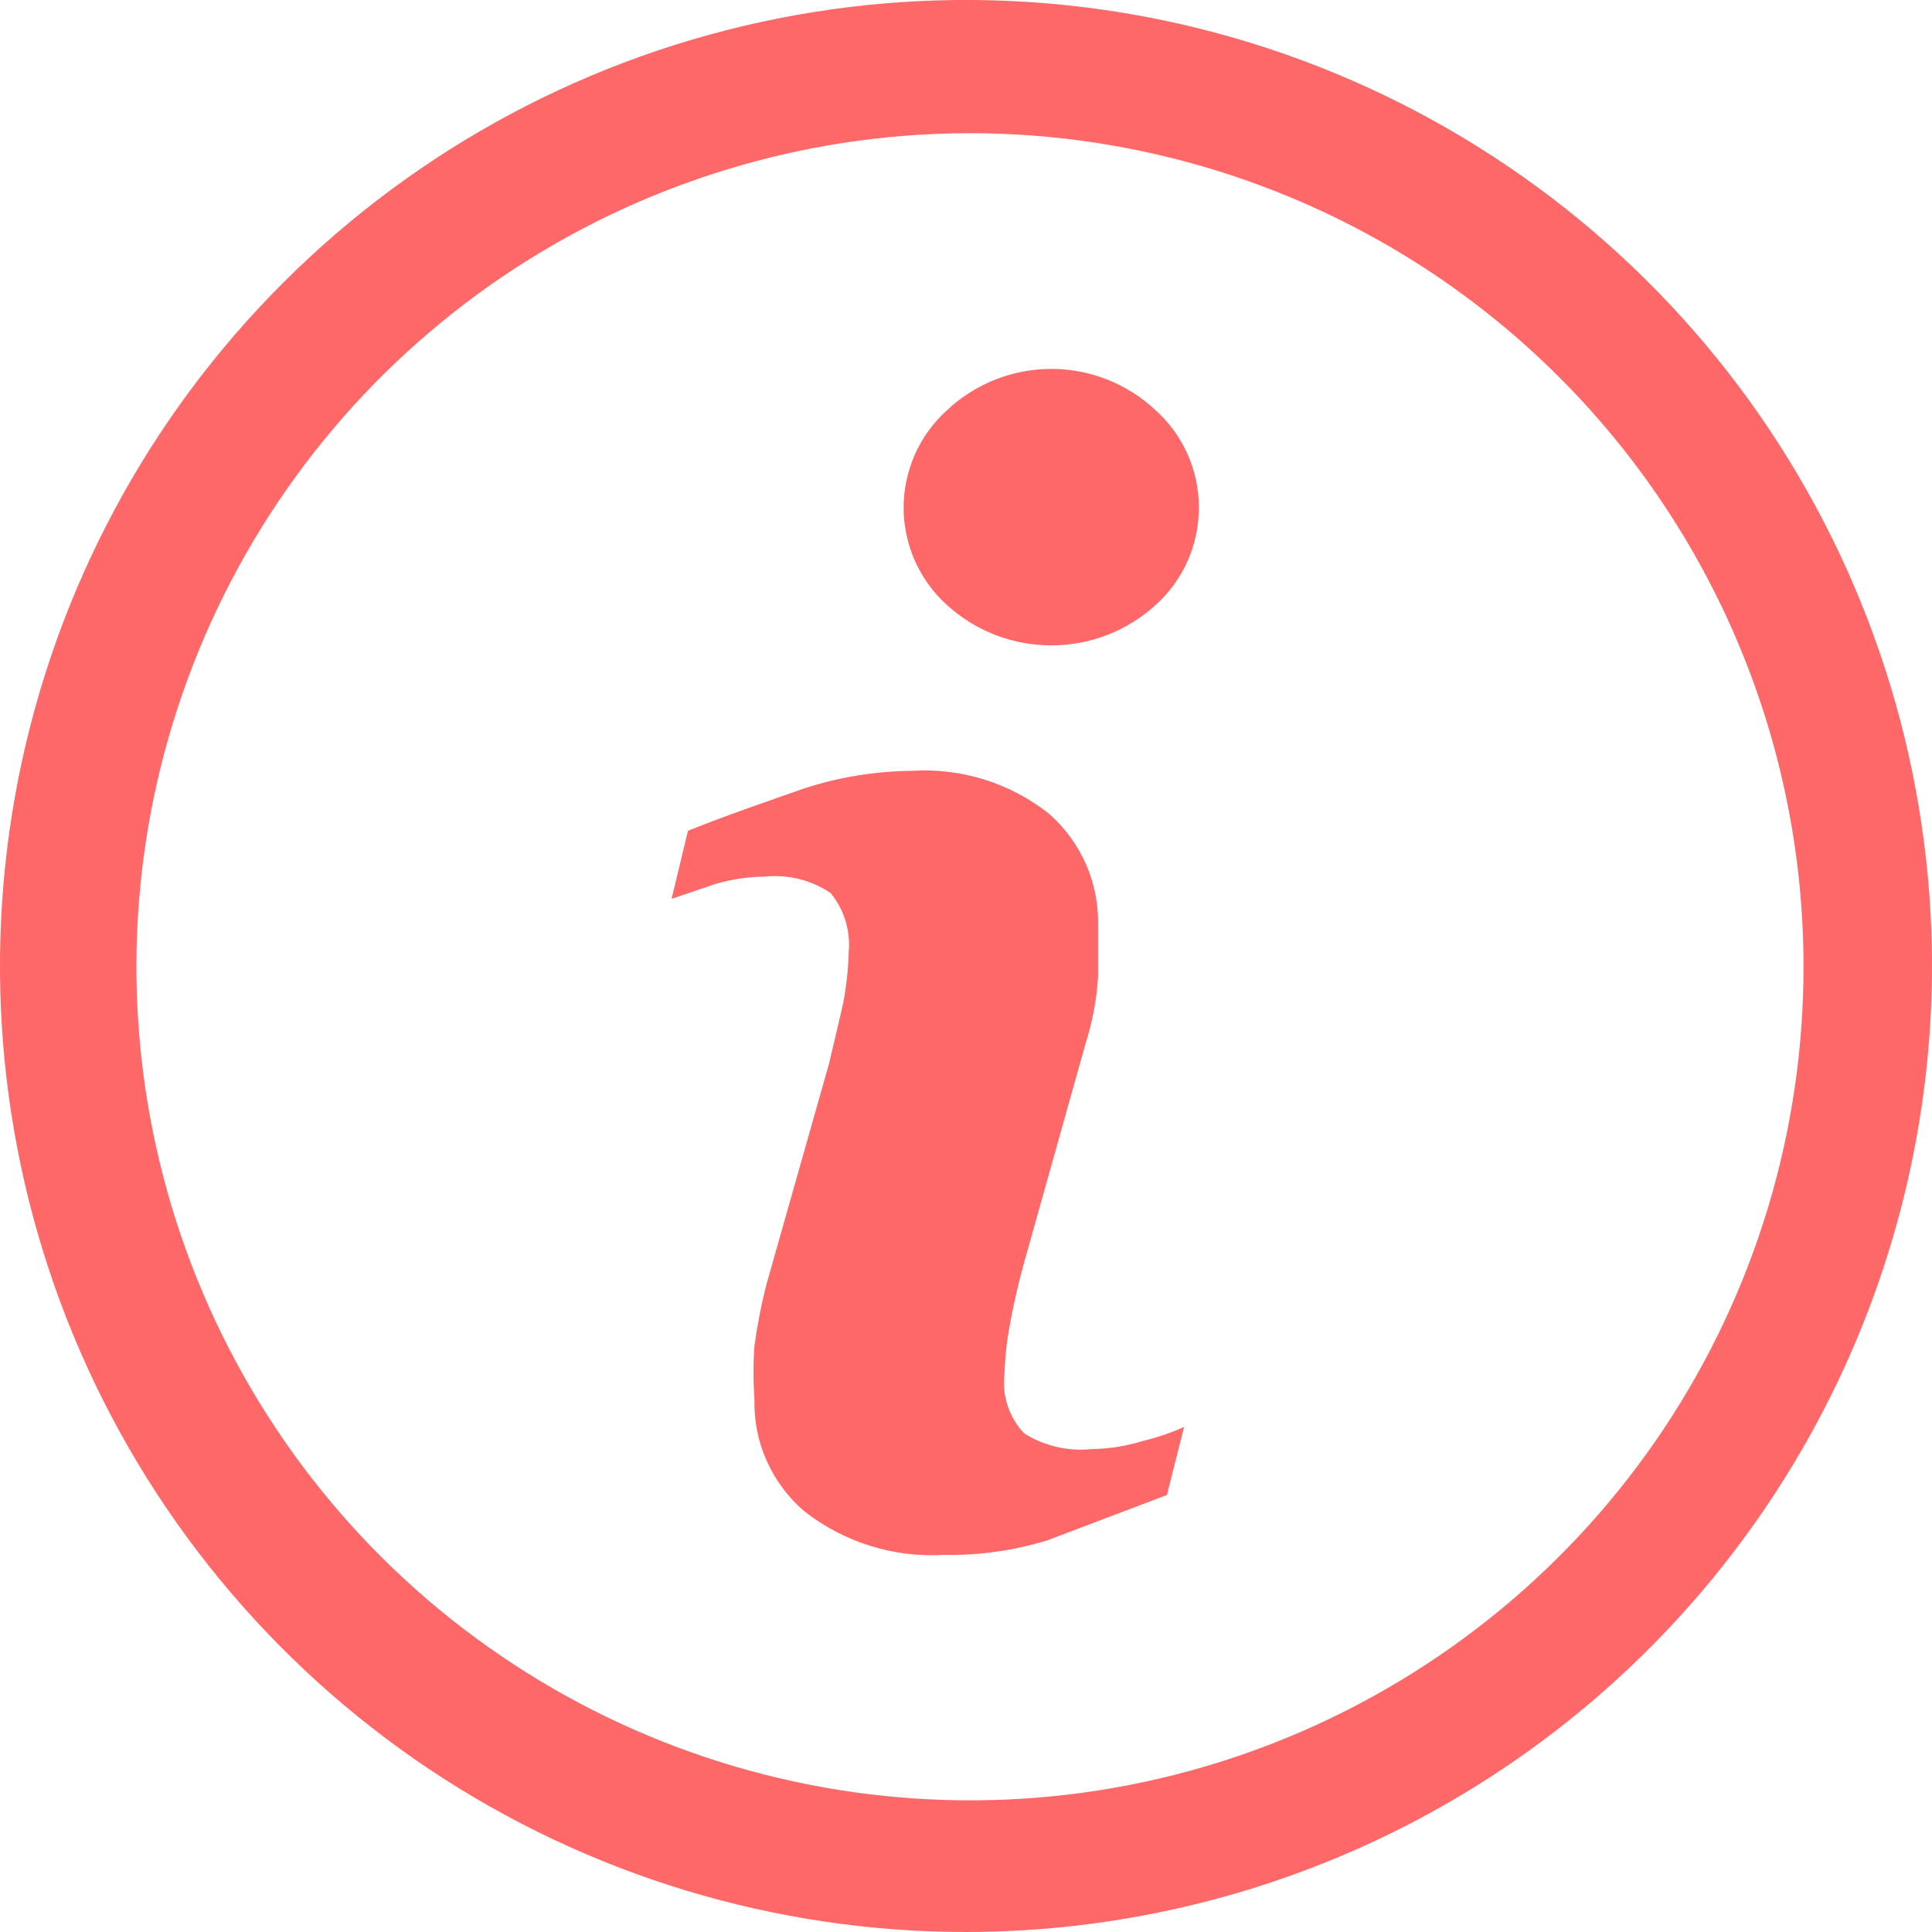
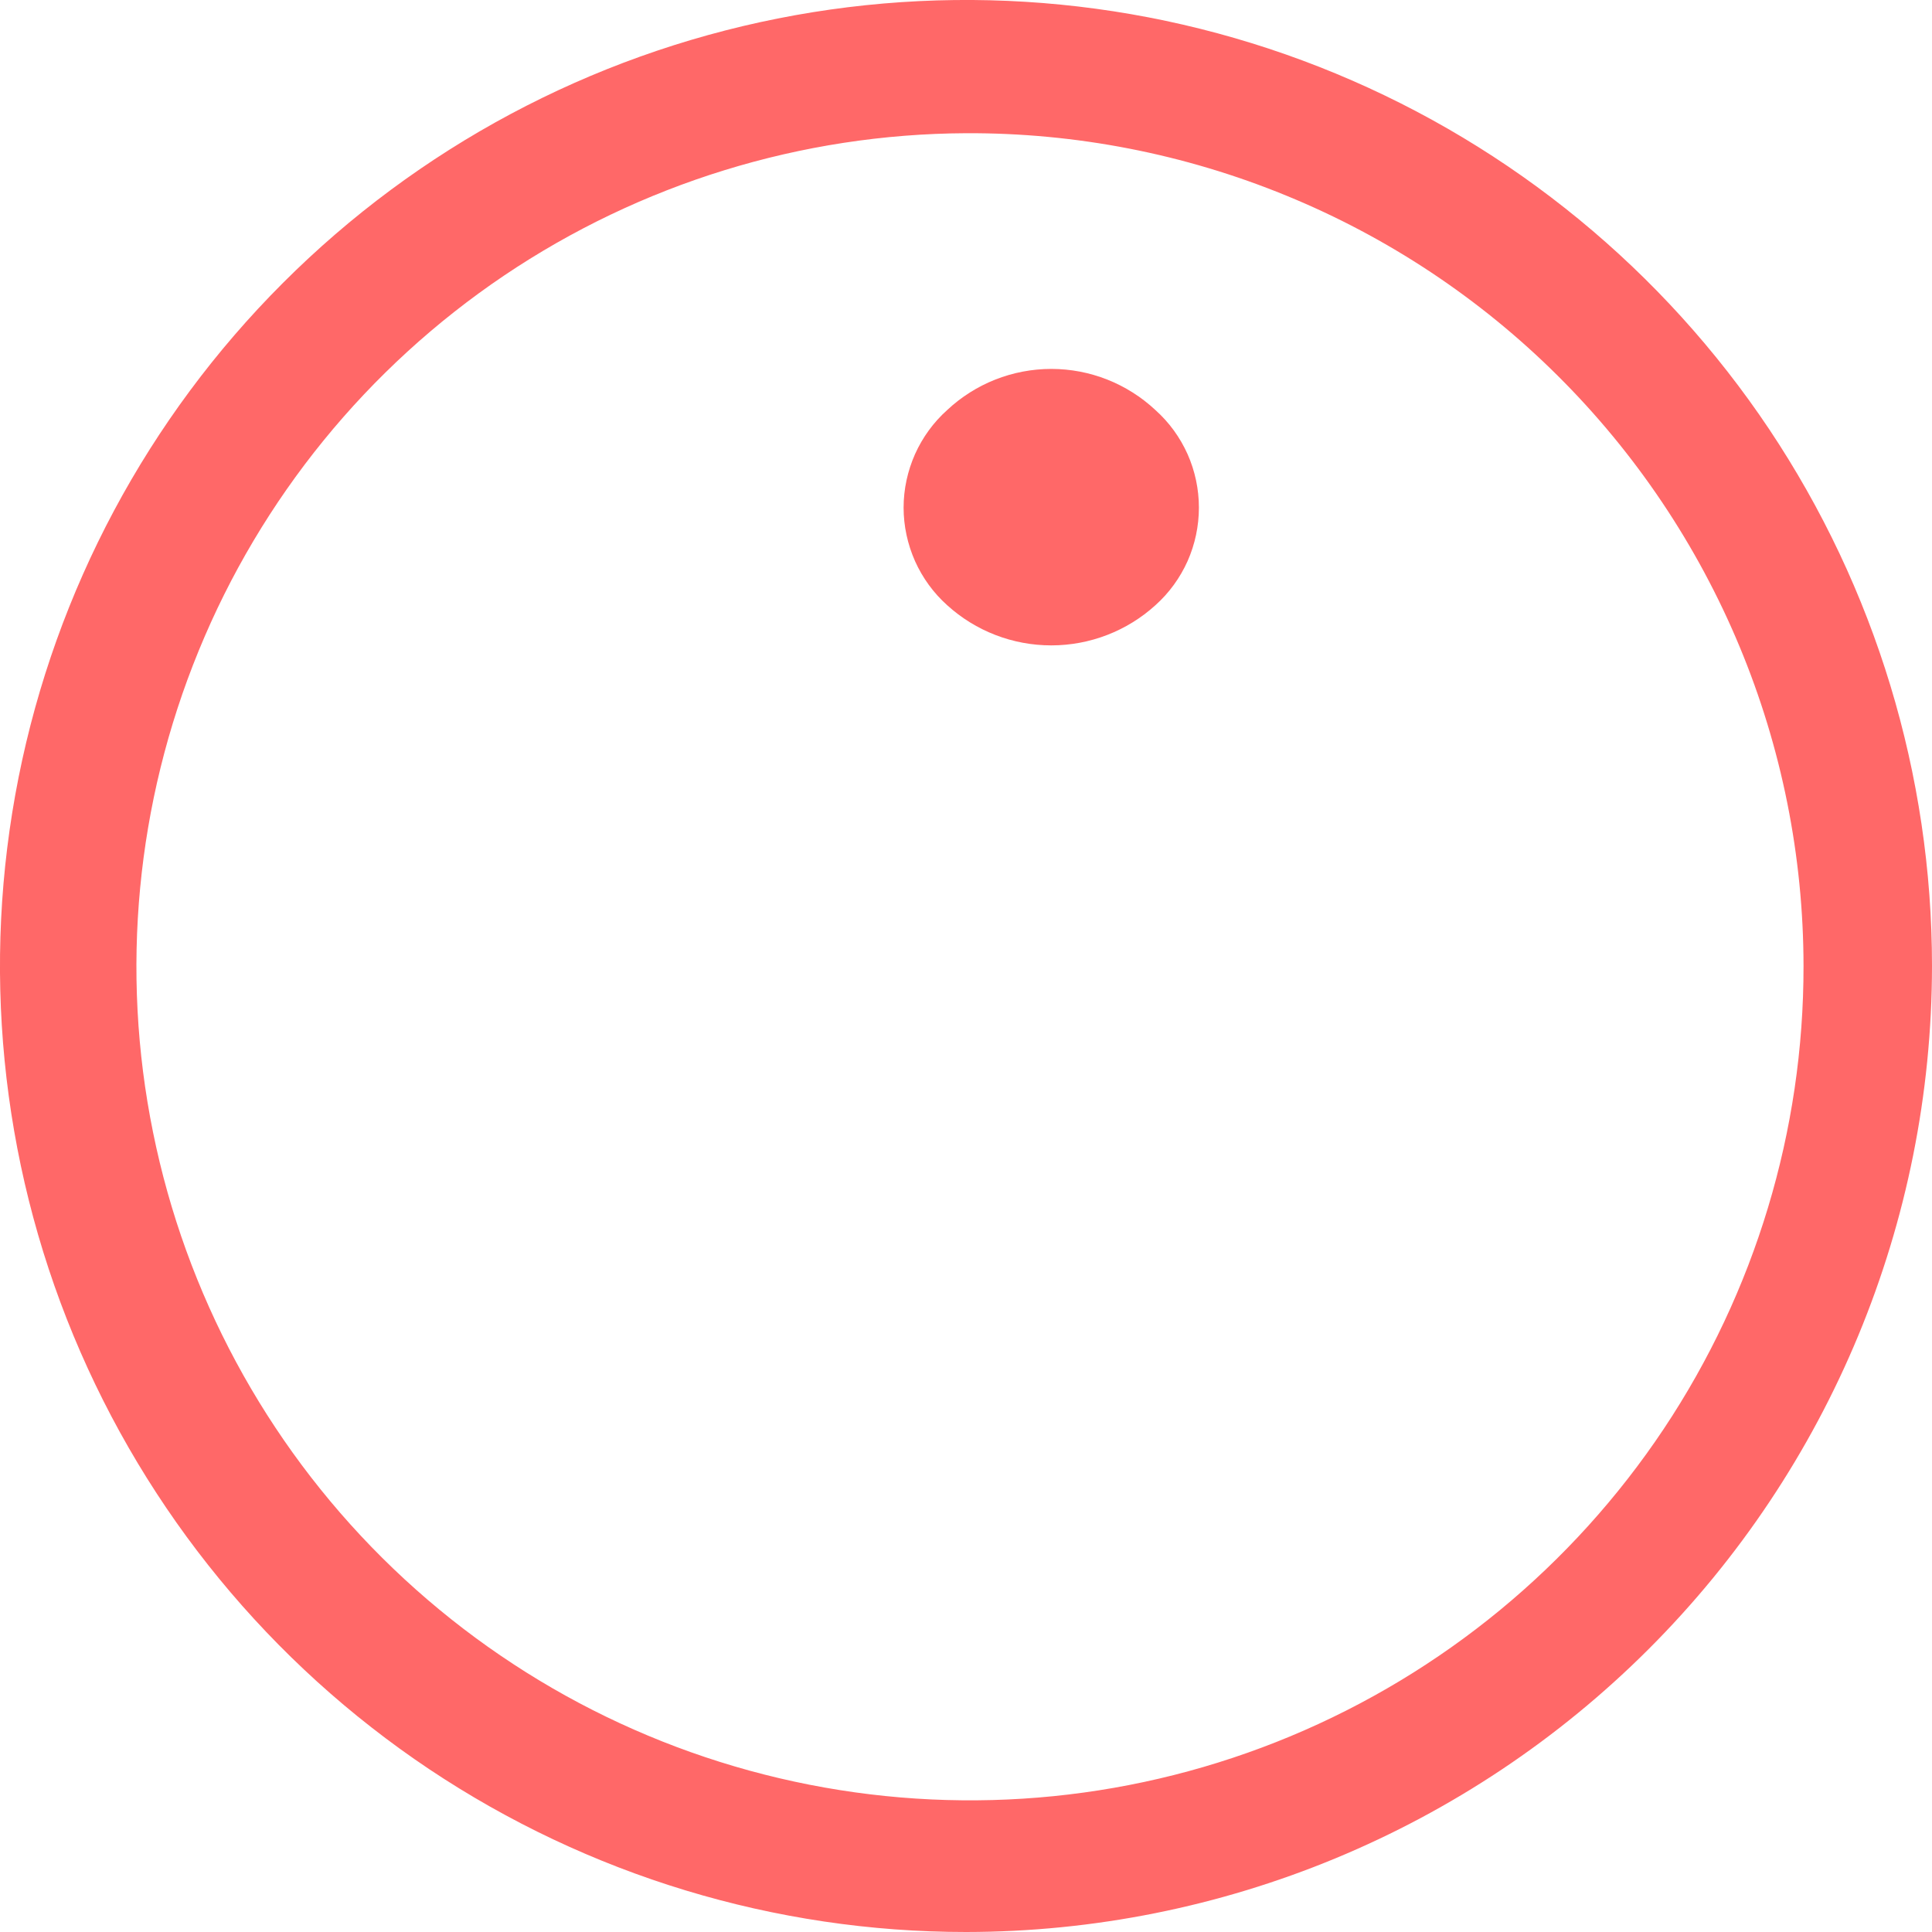
<svg xmlns="http://www.w3.org/2000/svg" width="20" height="20" viewBox="0 0 20 20" fill="none">
  <g clip-path="url(#clip0_251_768)">
-     <path d="M12.08 15.476L10.849 15.943C10.503 16.051 10.142 16.102 9.779 16.096C9.257 16.128 8.74 15.968 8.328 15.646C8.16 15.503 8.027 15.324 7.937 15.123C7.847 14.922 7.804 14.703 7.81 14.483C7.797 14.299 7.797 14.115 7.81 13.931C7.84 13.714 7.882 13.498 7.937 13.286L8.582 11.011C8.633 10.79 8.684 10.586 8.727 10.391C8.761 10.215 8.781 10.036 8.786 9.856C8.806 9.636 8.739 9.417 8.599 9.245C8.397 9.109 8.154 9.049 7.912 9.075C7.739 9.077 7.568 9.103 7.402 9.152L6.952 9.305L7.122 8.6C7.547 8.43 7.971 8.286 8.336 8.158C8.69 8.044 9.059 7.984 9.431 7.98C9.945 7.946 10.453 8.103 10.857 8.422C11.024 8.567 11.155 8.748 11.244 8.95C11.332 9.153 11.374 9.372 11.367 9.593C11.367 9.687 11.367 9.865 11.367 10.111C11.353 10.345 11.31 10.575 11.239 10.799L10.603 13.065C10.552 13.252 10.501 13.456 10.458 13.693C10.424 13.867 10.404 14.043 10.399 14.22C10.385 14.332 10.396 14.445 10.431 14.552C10.467 14.659 10.525 14.758 10.603 14.839C10.81 14.969 11.055 15.026 11.299 15.001C11.48 14.998 11.66 14.97 11.834 14.916C11.979 14.881 12.121 14.833 12.258 14.771L12.08 15.476Z" fill="#FF6868" />
    <path d="M11.961 6.265C11.666 6.533 11.281 6.681 10.883 6.681C10.484 6.681 10.1 6.533 9.805 6.265C9.663 6.138 9.55 5.982 9.472 5.808C9.395 5.634 9.354 5.445 9.354 5.255C9.354 5.064 9.395 4.876 9.472 4.702C9.55 4.528 9.663 4.372 9.805 4.245C10.097 3.971 10.483 3.819 10.883 3.819C11.283 3.819 11.668 3.971 11.961 4.245C12.103 4.372 12.216 4.528 12.294 4.702C12.371 4.876 12.411 5.064 12.411 5.255C12.411 5.445 12.371 5.634 12.294 5.808C12.216 5.982 12.103 6.138 11.961 6.265Z" fill="#FF6868" />
    <path d="M10 20C8.022 20 6.089 19.413 4.444 18.315C2.8 17.216 1.518 15.654 0.761 13.827C0.004 12 -0.194 9.989 0.192 8.049C0.578 6.109 1.53 4.327 2.929 2.929C4.327 1.53 6.109 0.578 8.049 0.192C9.989 -0.194 12 0.004 13.827 0.761C15.654 1.518 17.216 2.8 18.315 4.444C19.413 6.089 20 8.022 20 10C19.998 12.652 18.944 15.194 17.069 17.069C15.194 18.944 12.652 19.998 10 20ZM10 1.379C8.295 1.387 6.63 1.901 5.216 2.854C3.803 3.807 2.703 5.158 2.057 6.736C1.41 8.314 1.245 10.048 1.584 11.72C1.922 13.391 2.748 14.925 3.957 16.127C5.166 17.329 6.704 18.146 8.378 18.475C10.051 18.804 11.784 18.63 13.358 17.974C14.932 17.318 16.277 16.211 17.223 14.792C18.168 13.373 18.672 11.705 18.67 10C18.669 8.864 18.444 7.74 18.007 6.691C17.57 5.642 16.931 4.69 16.125 3.889C15.32 3.088 14.364 2.454 13.313 2.024C12.262 1.593 11.136 1.374 10 1.379Z" fill="#FF6868" />
  </g>
  <defs>
    <clipPath id="clip0_251_768">
      <rect width="20" height="20" fill="white" />
    </clipPath>
  </defs>
</svg>